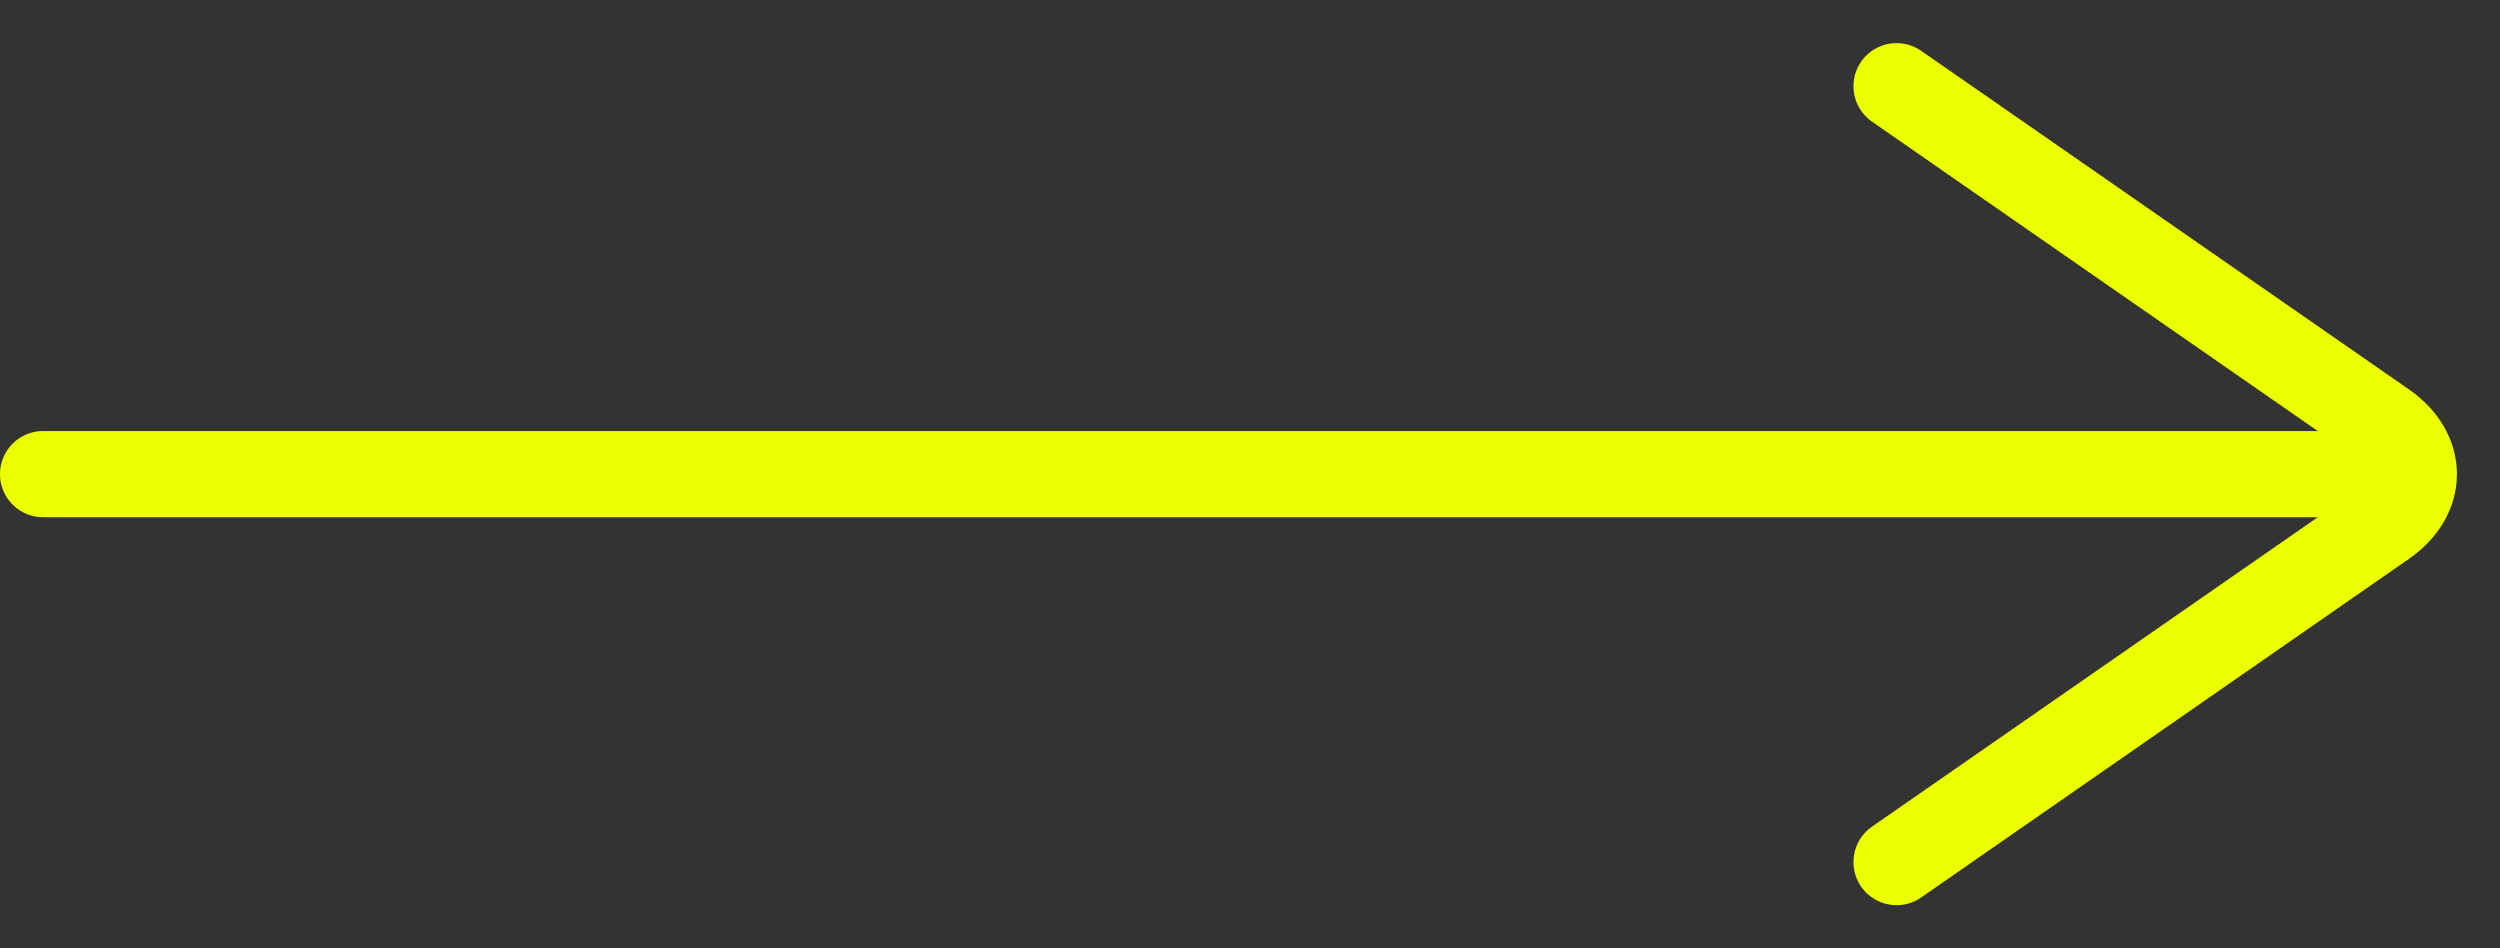
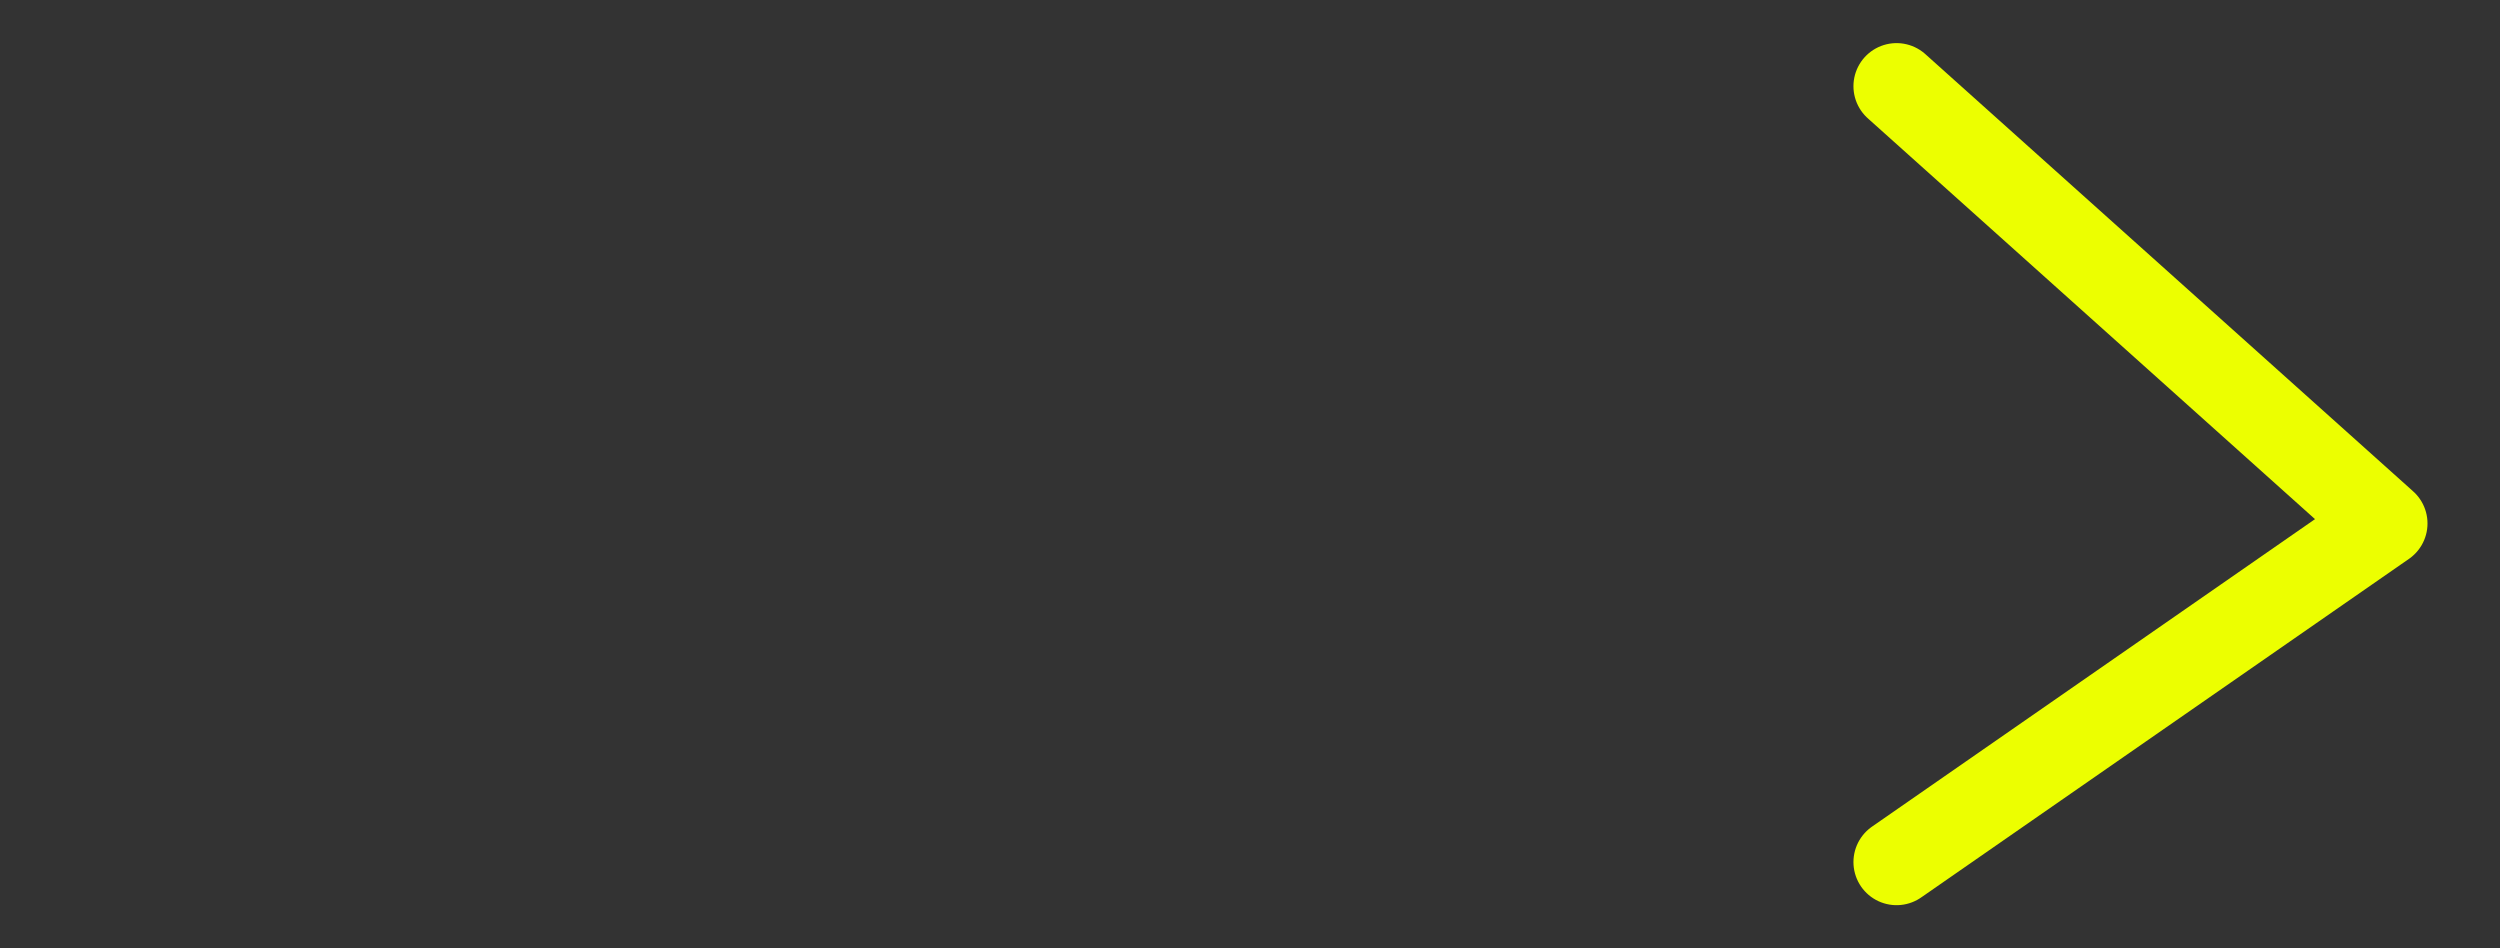
<svg xmlns="http://www.w3.org/2000/svg" width="29px" height="11px" viewBox="0 0 29 11" version="1.1">
  <rect x="0" y="0" width="29" height="11" fill="#333333" stroke="none" />
  <title>right</title>
  <desc>Created with Sketch.</desc>
  <defs />
  <g id="Page-1" stroke="none" stroke-width="1" fill="none" fill-rule="evenodd" stroke-linecap="round">
    <g id="Artboard" transform="translate(-222, -726)" stroke="#ECFF00">
      <g id="arrow-icon" transform="translate(125, 727)">
        <g id="right" transform="translate(97, 0)">
          <g id="Group-8-Copy" transform="translate(14, 4.5) scale(-1, 1) translate(-14, -4.5) ">
-             <path d="M6,9 L0.341,5.072 C-0.114,4.756 -0.114,4.244 0.341,3.928 L6,0" id="Stroke-1" stroke-linejoin="round" />
-             <path d="M0.5,4.5 L27.5,4.5" id="Line" stroke-linejoin="bevel" />
+             <path d="M6,9 L0.341,5.072 L6,0" id="Stroke-1" stroke-linejoin="round" />
          </g>
        </g>
      </g>
    </g>
  </g>
</svg>